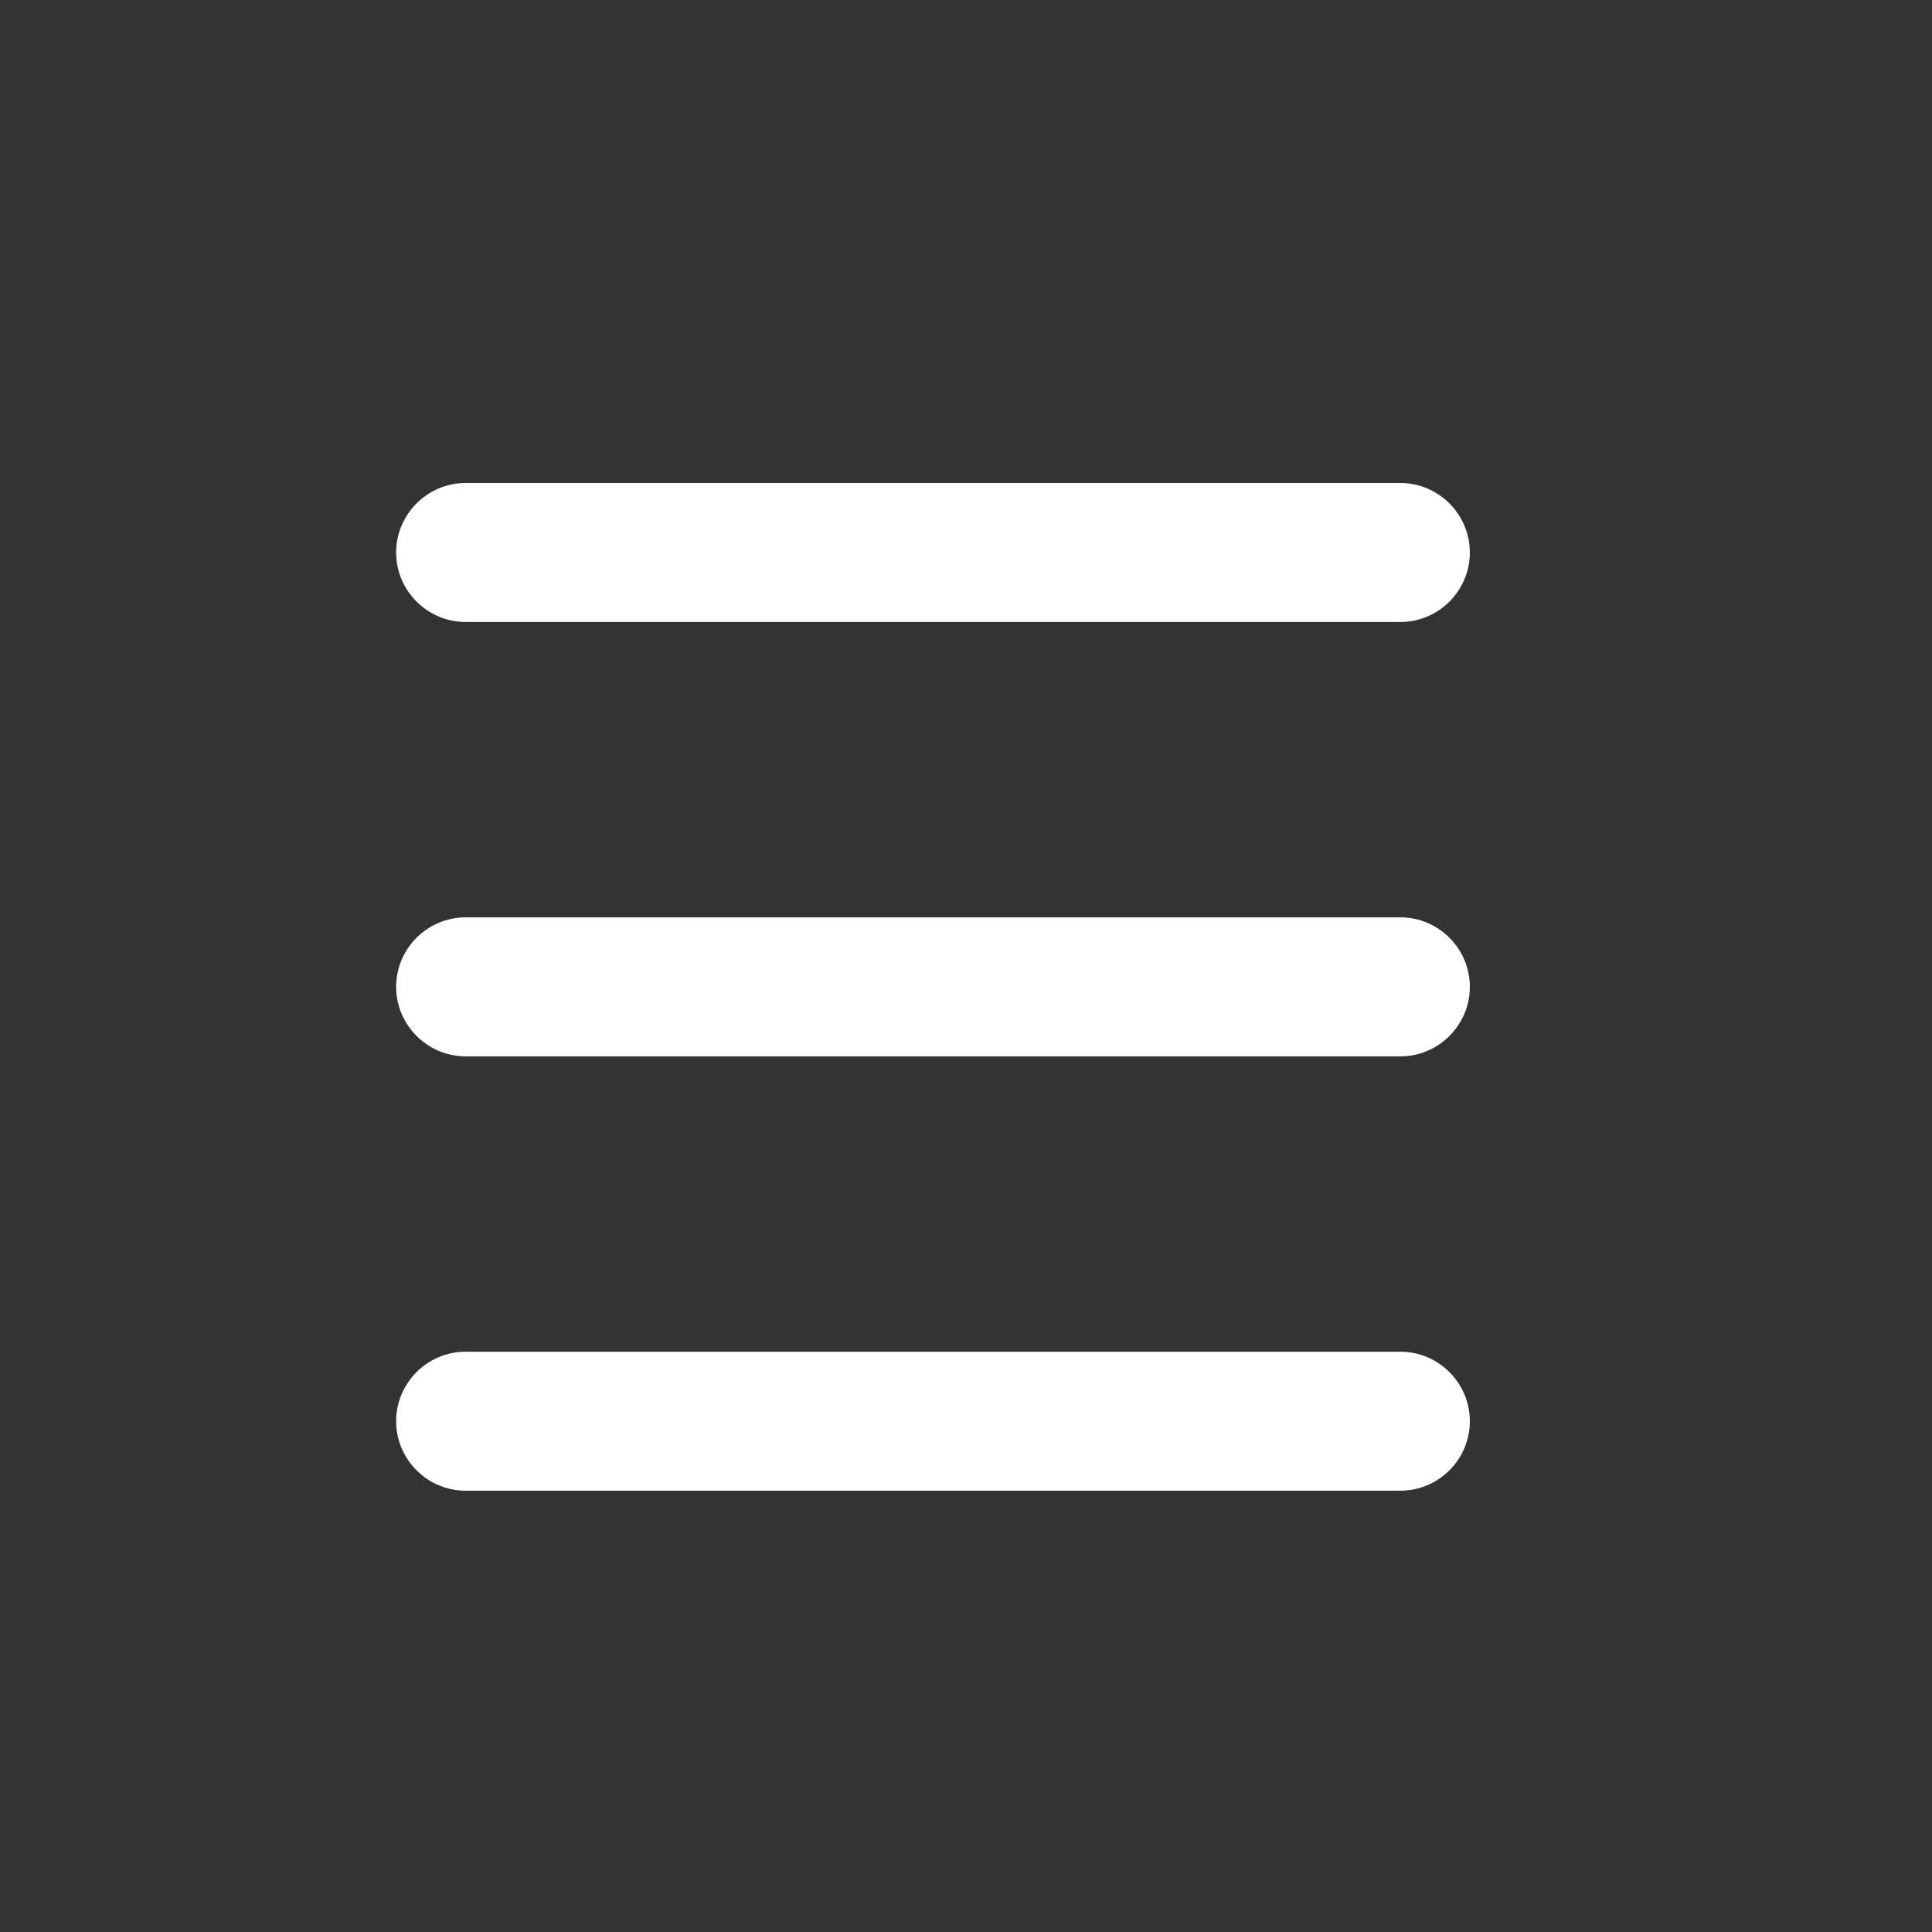
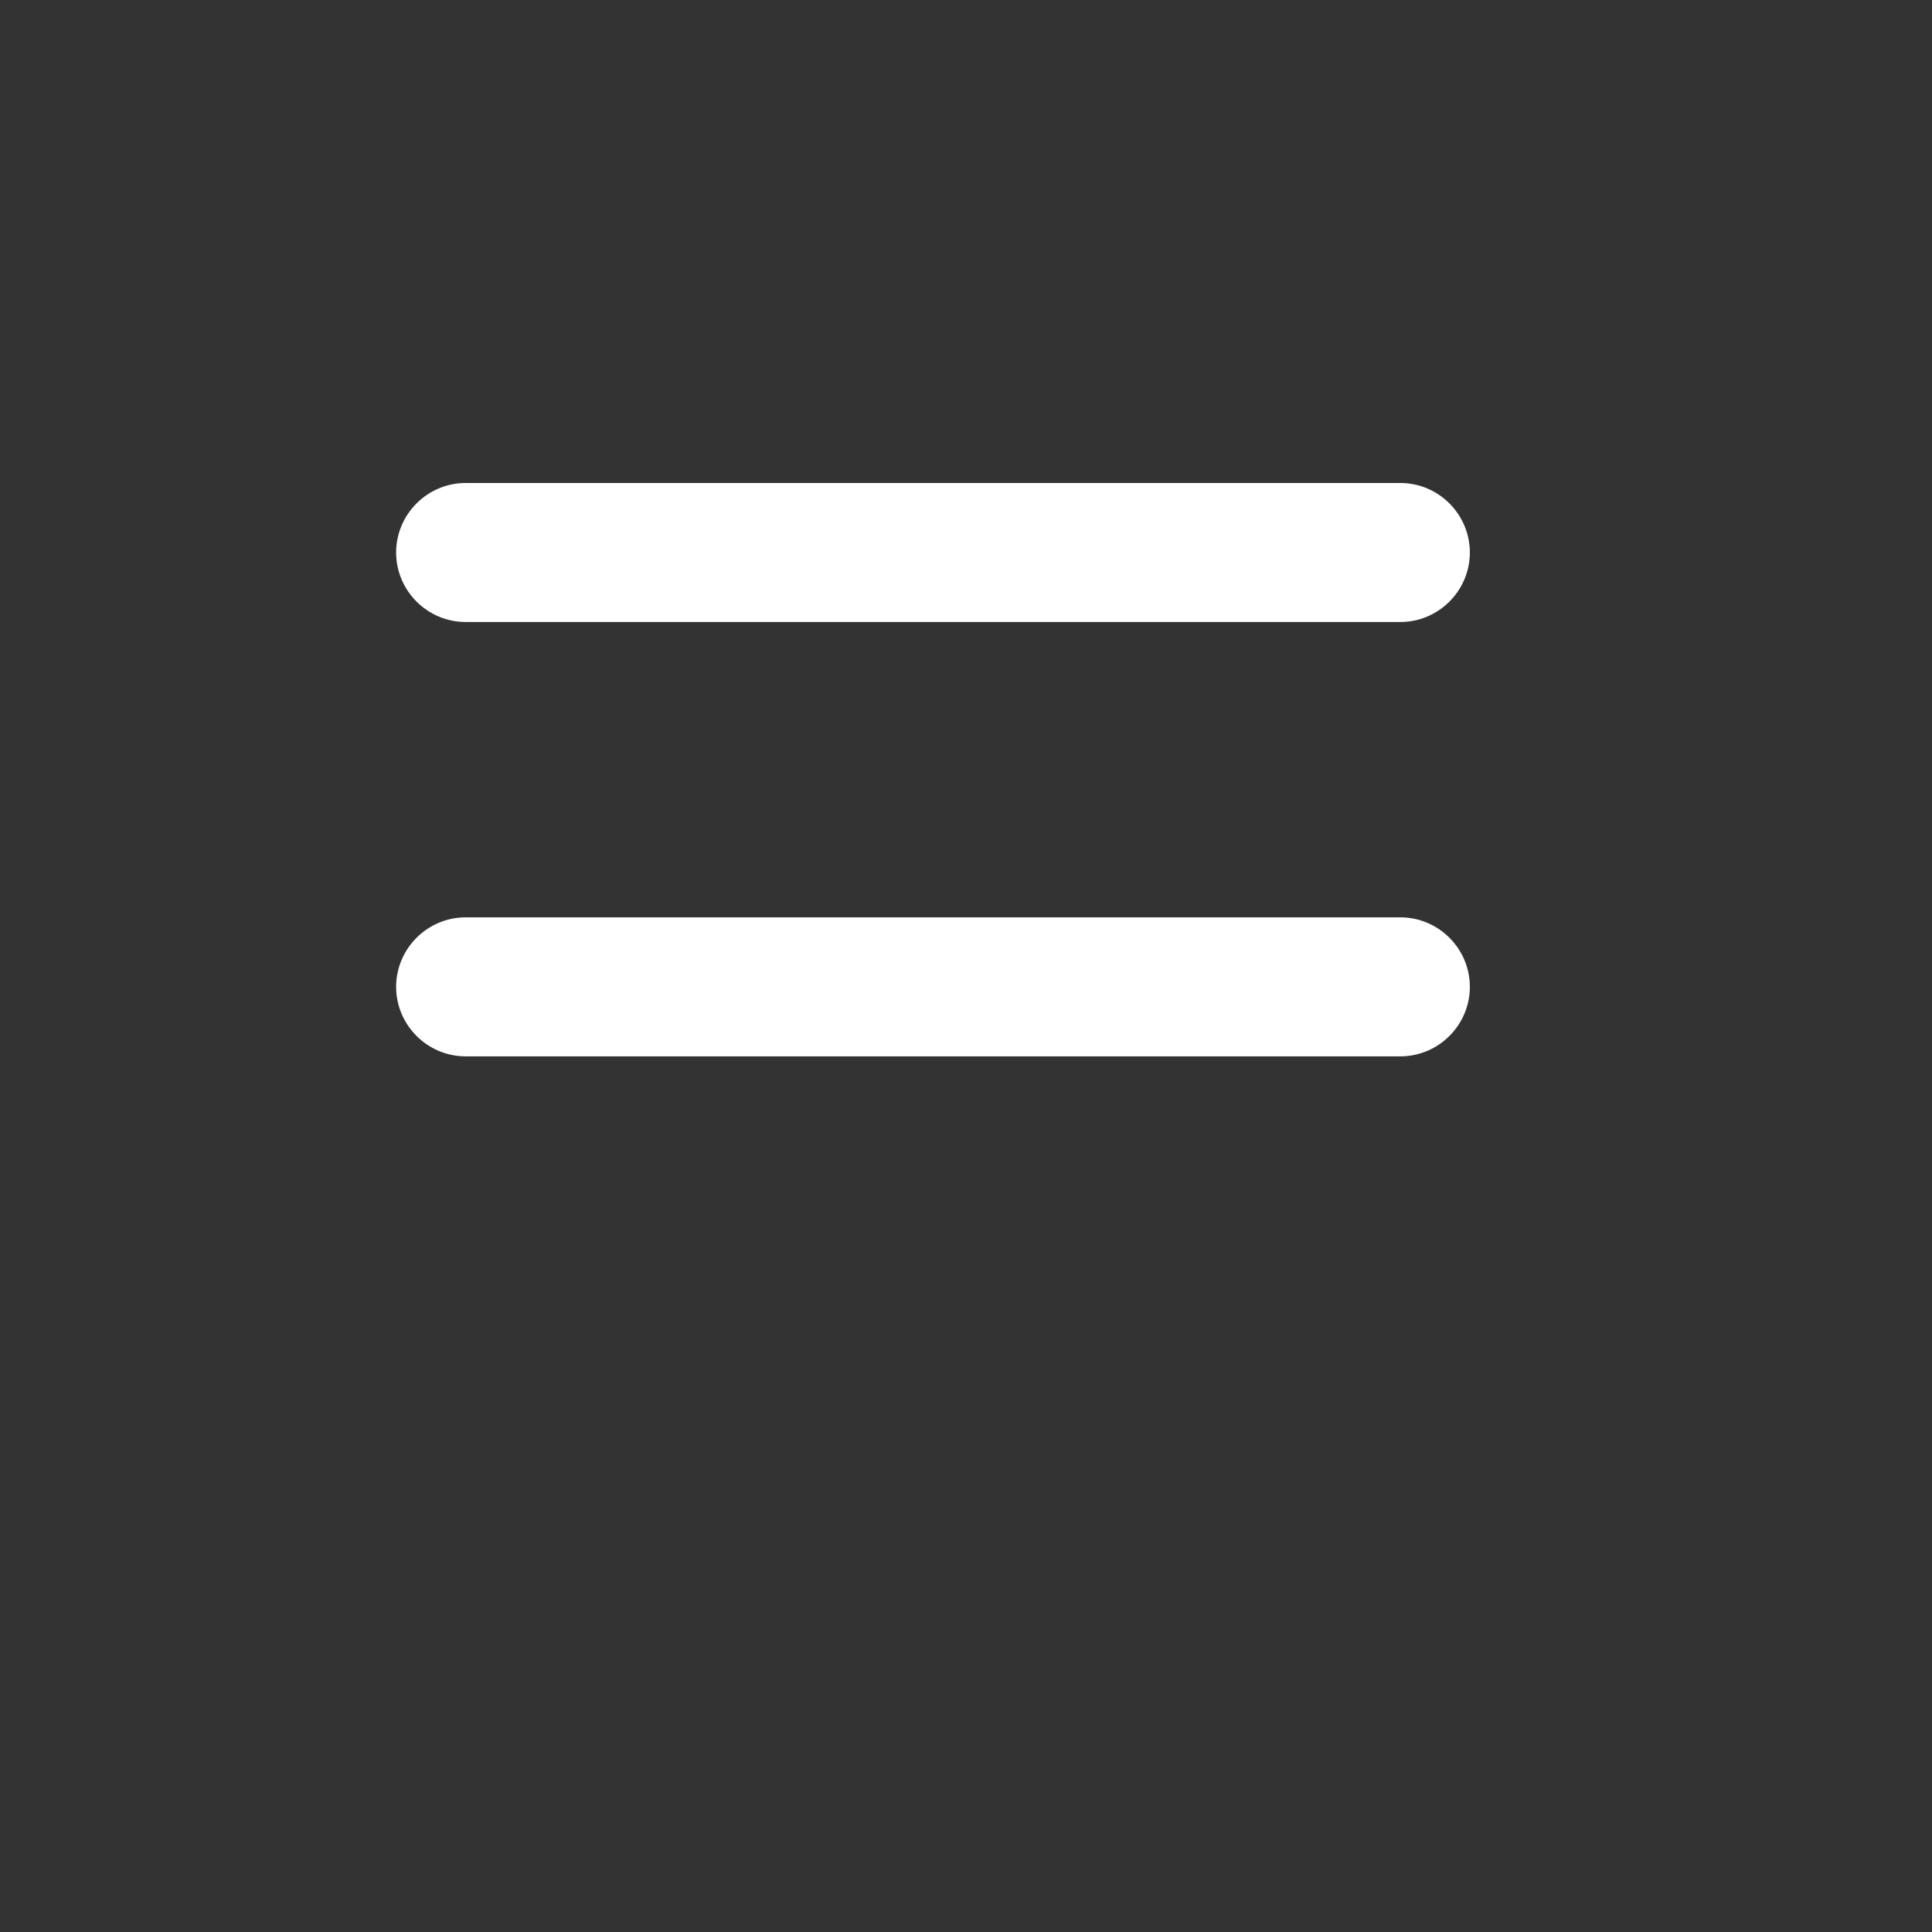
<svg xmlns="http://www.w3.org/2000/svg" id="Livello_1" viewBox="0 0 55.6 55.6">
  <rect x="0" y="0" width="55.6" height="55.6" fill="#333333" stroke="none" />
  <defs>
    <style>      .st0 {        fill: #fff;      }    </style>
  </defs>
  <g id="hamb_menu">
    <path id="Rettangolo_2" class="st0" d="M13.4,13.9h26.9c1.1,0,2,.9,2,2h0c0,1.1-.9,2-2,2H13.4c-1.1,0-2-.9-2-2h0c0-1.1.9-2,2-2Z" />
    <path id="Rettangolo_2_copia" class="st0" d="M13.4,26.4h26.9c1.1,0,2,.9,2,2h0c0,1.1-.9,2-2,2H13.4c-1.1,0-2-.9-2-2h0c0-1.1.9-2,2-2Z" />
-     <path id="Rettangolo_2_copia_2" class="st0" d="M13.4,38.9h26.9c1.1,0,2,.9,2,2h0c0,1.1-.9,2-2,2H13.4c-1.1,0-2-.9-2-2h0c0-1.1.9-2,2-2Z" />
  </g>
</svg>